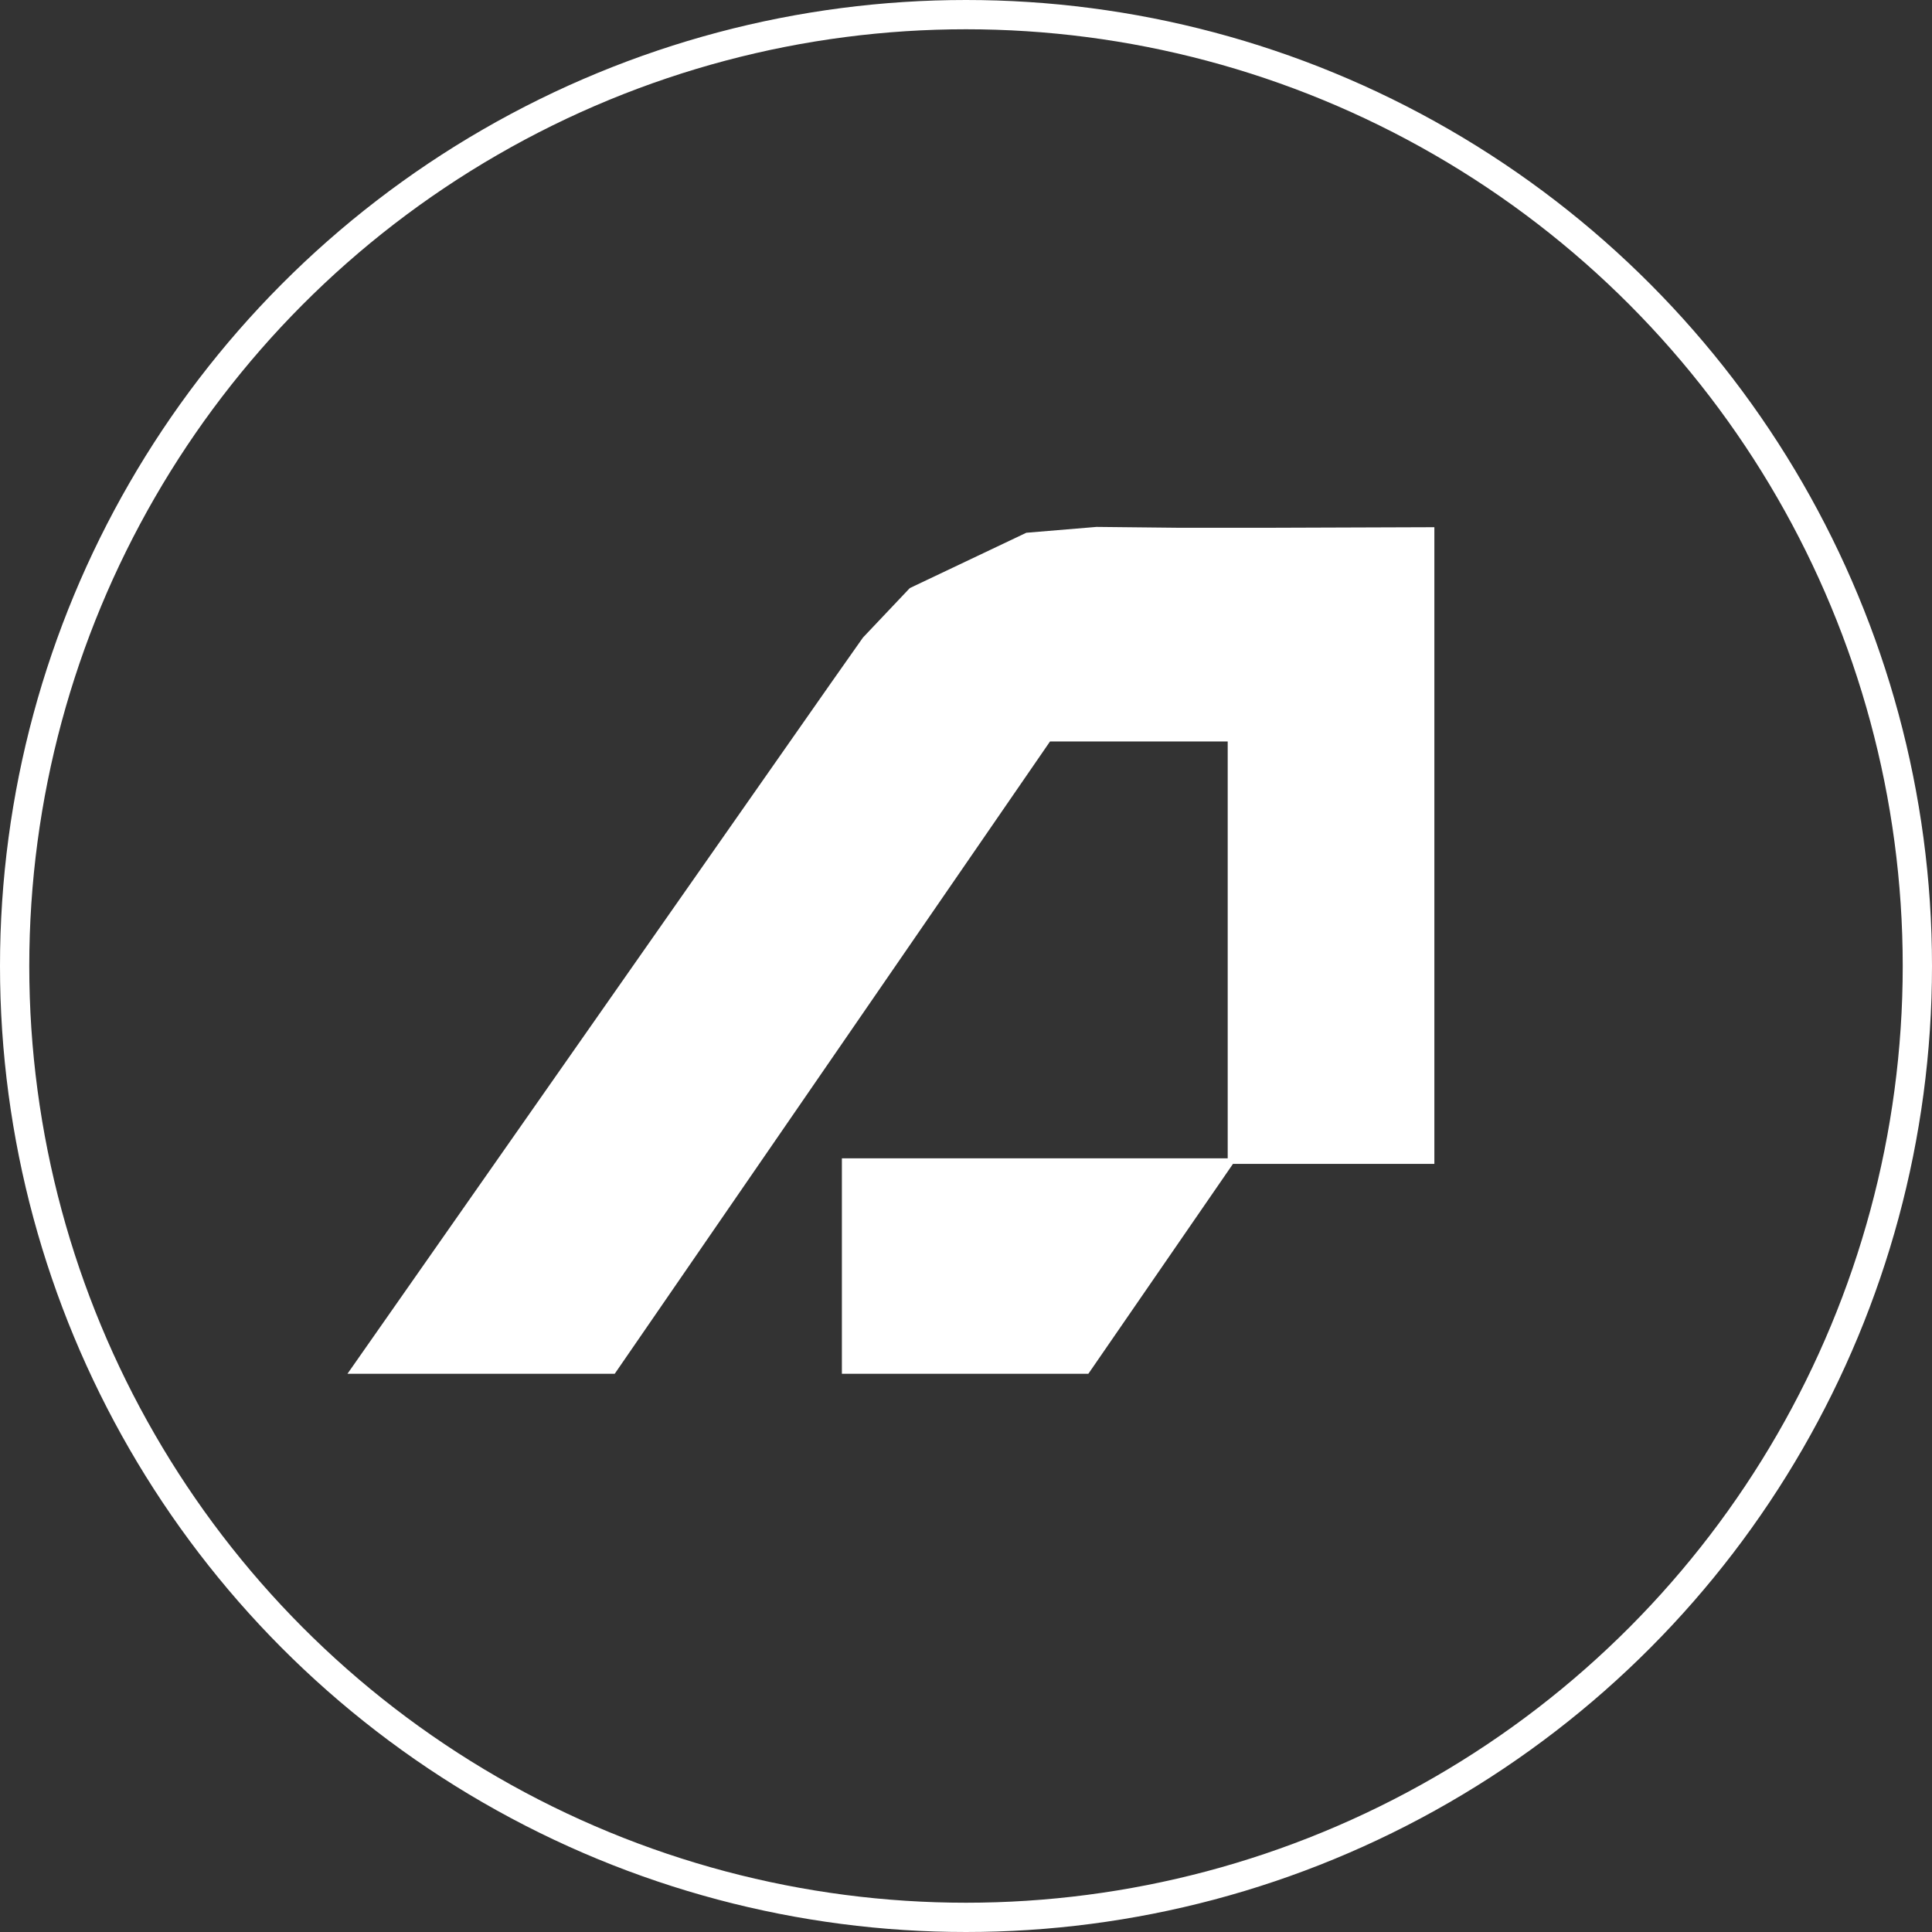
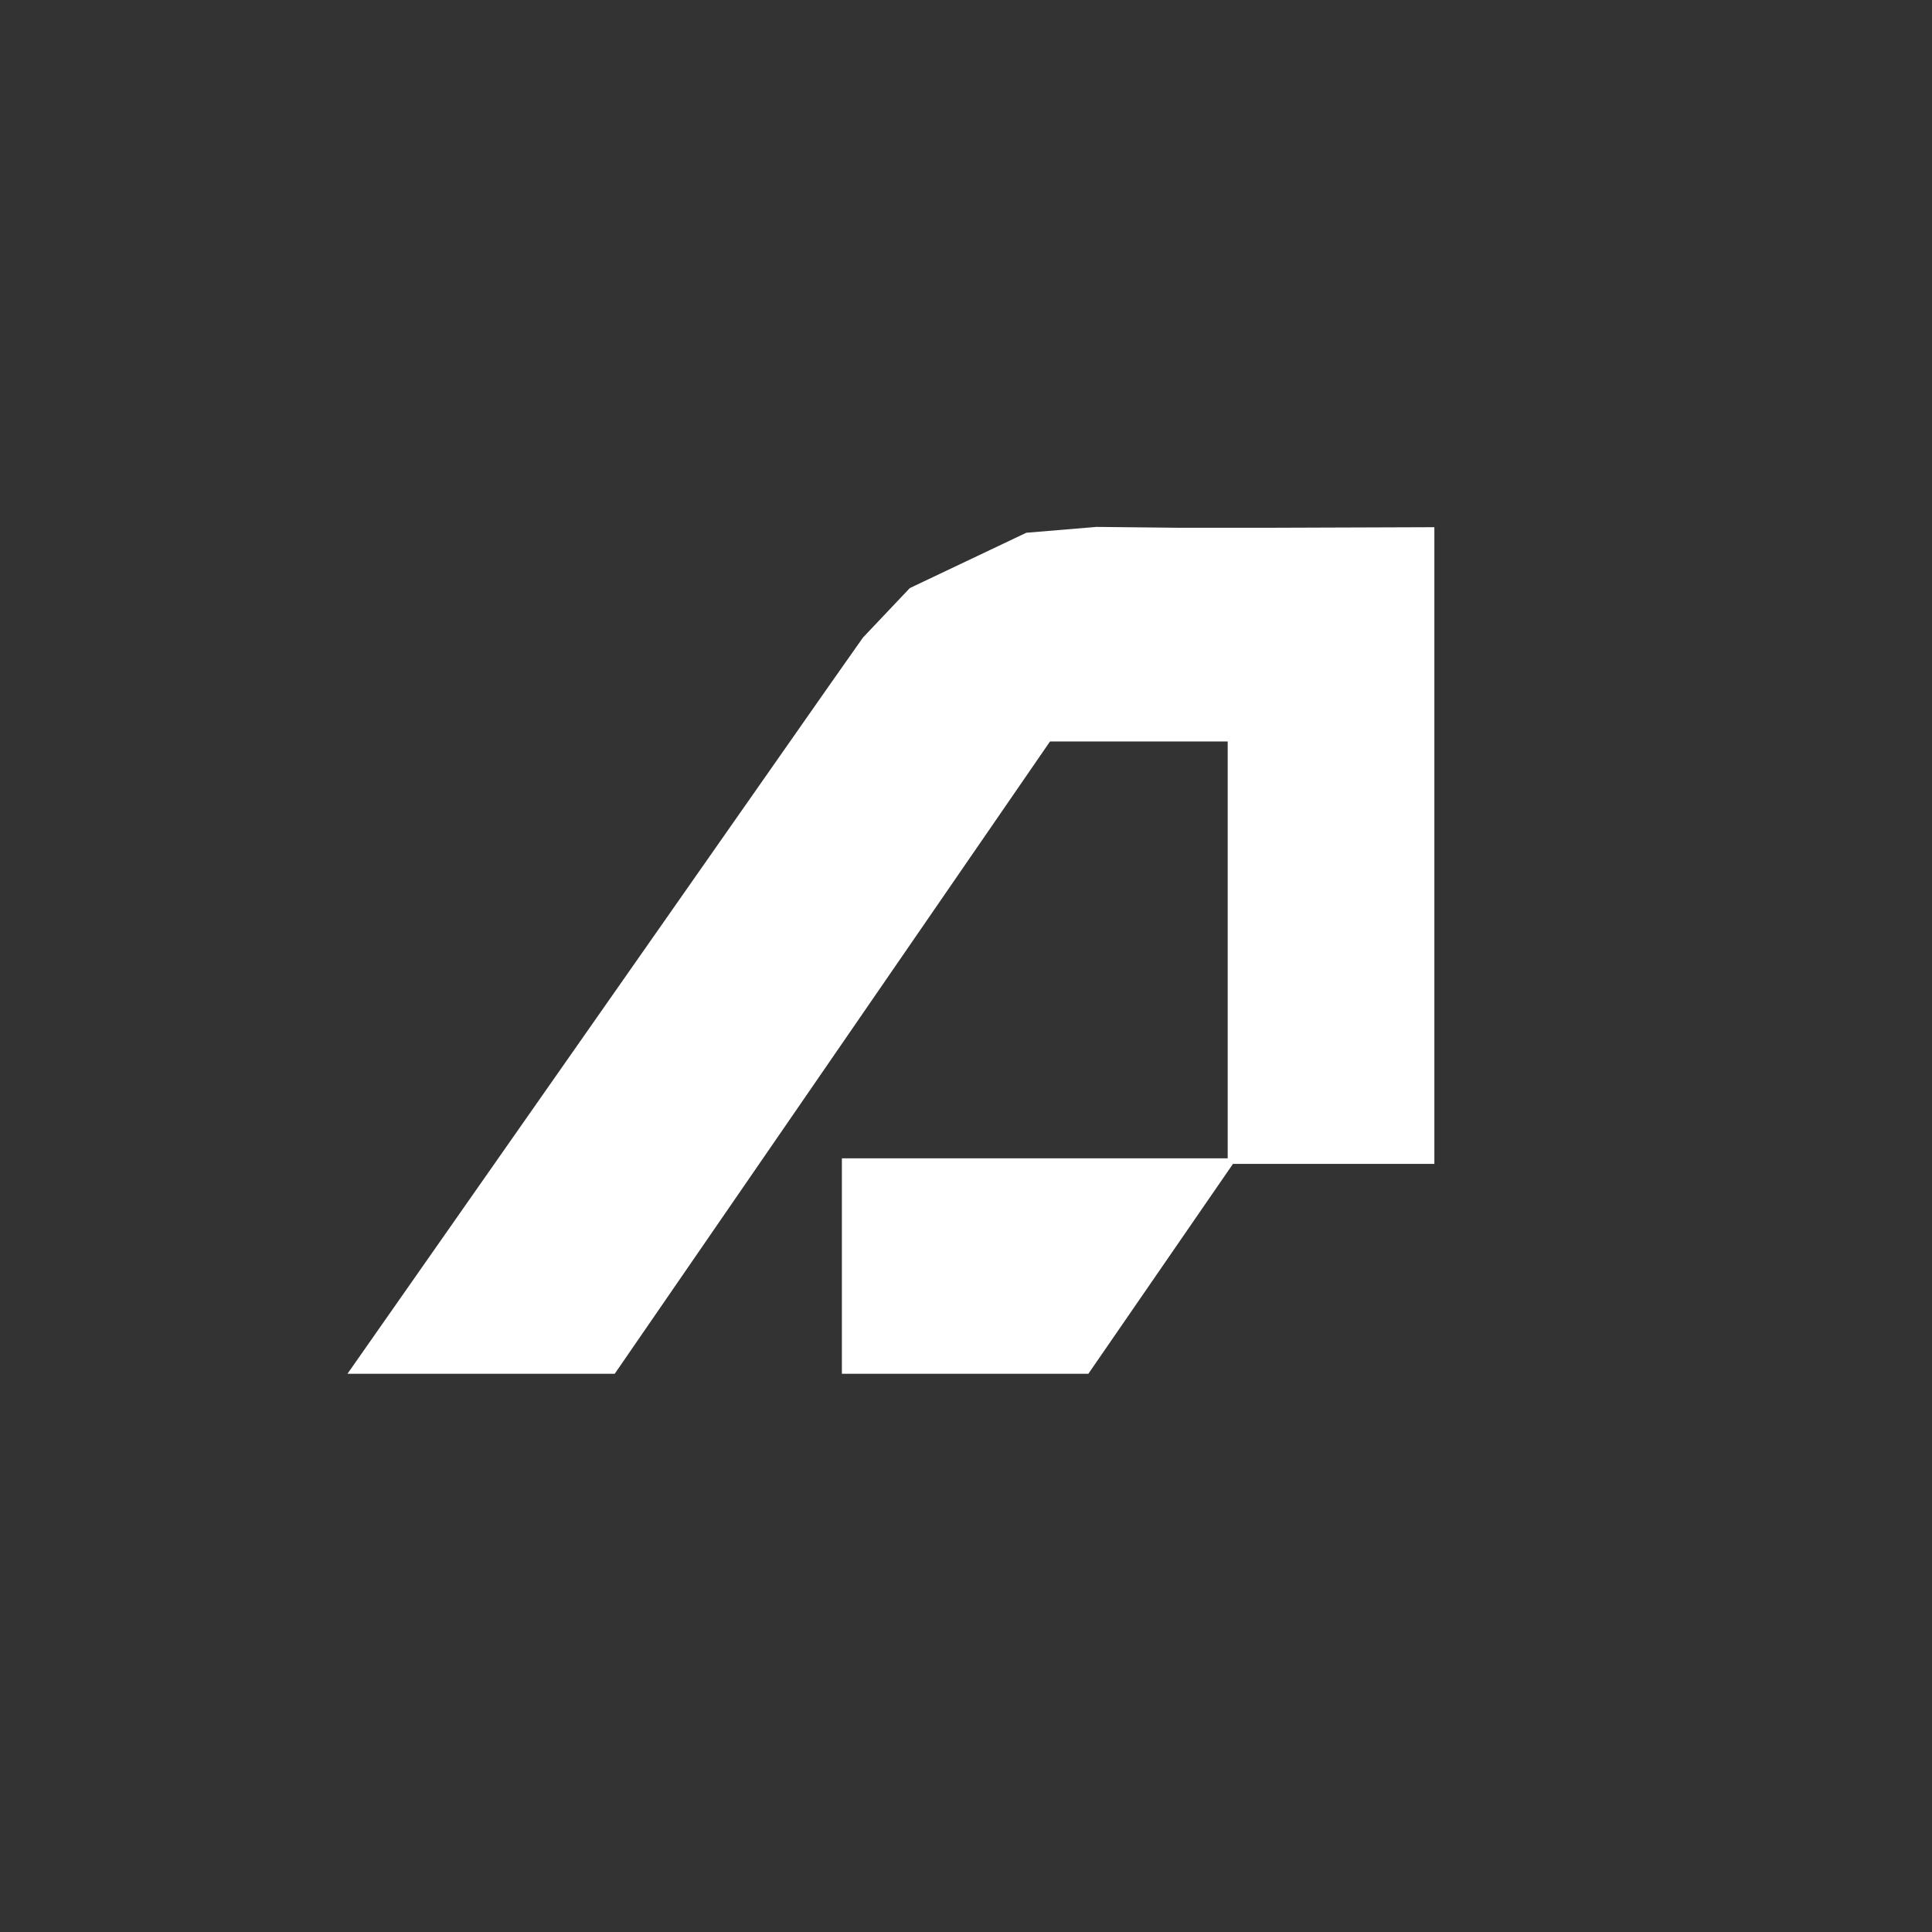
<svg xmlns="http://www.w3.org/2000/svg" id="Capa_2" viewBox="0 0 66 66">
  <rect x="0" y="0" width="66" height="66" fill="#333333" stroke="none" />
  <defs>
    <style>
      .cls-1 {
        fill: none;
        stroke: #fff;
        stroke-miterlimit: 10;
      }

      .cls-2 {
        fill: #fff;
        fill-rule: evenodd;
      }
    </style>
  </defs>
  <g id="Capa_1-2" data-name="Capa_1">
-     <circle class="cls-1" cx="33" cy="33" r="32.5" />
    <polygon class="cls-2" points="37.46 18 35.06 18.2 31.08 20.09 29.48 21.78 28.41 23.3 11.87 46.93 21 46.93 35.87 25.33 41.94 25.33 41.94 39.57 28.76 39.57 28.76 46.93 37.18 46.93 42.12 39.76 49 39.76 49 18.01 43.18 18.03 40.31 18.03 37.46 18 37.46 18 37.46 18" />
  </g>
</svg>